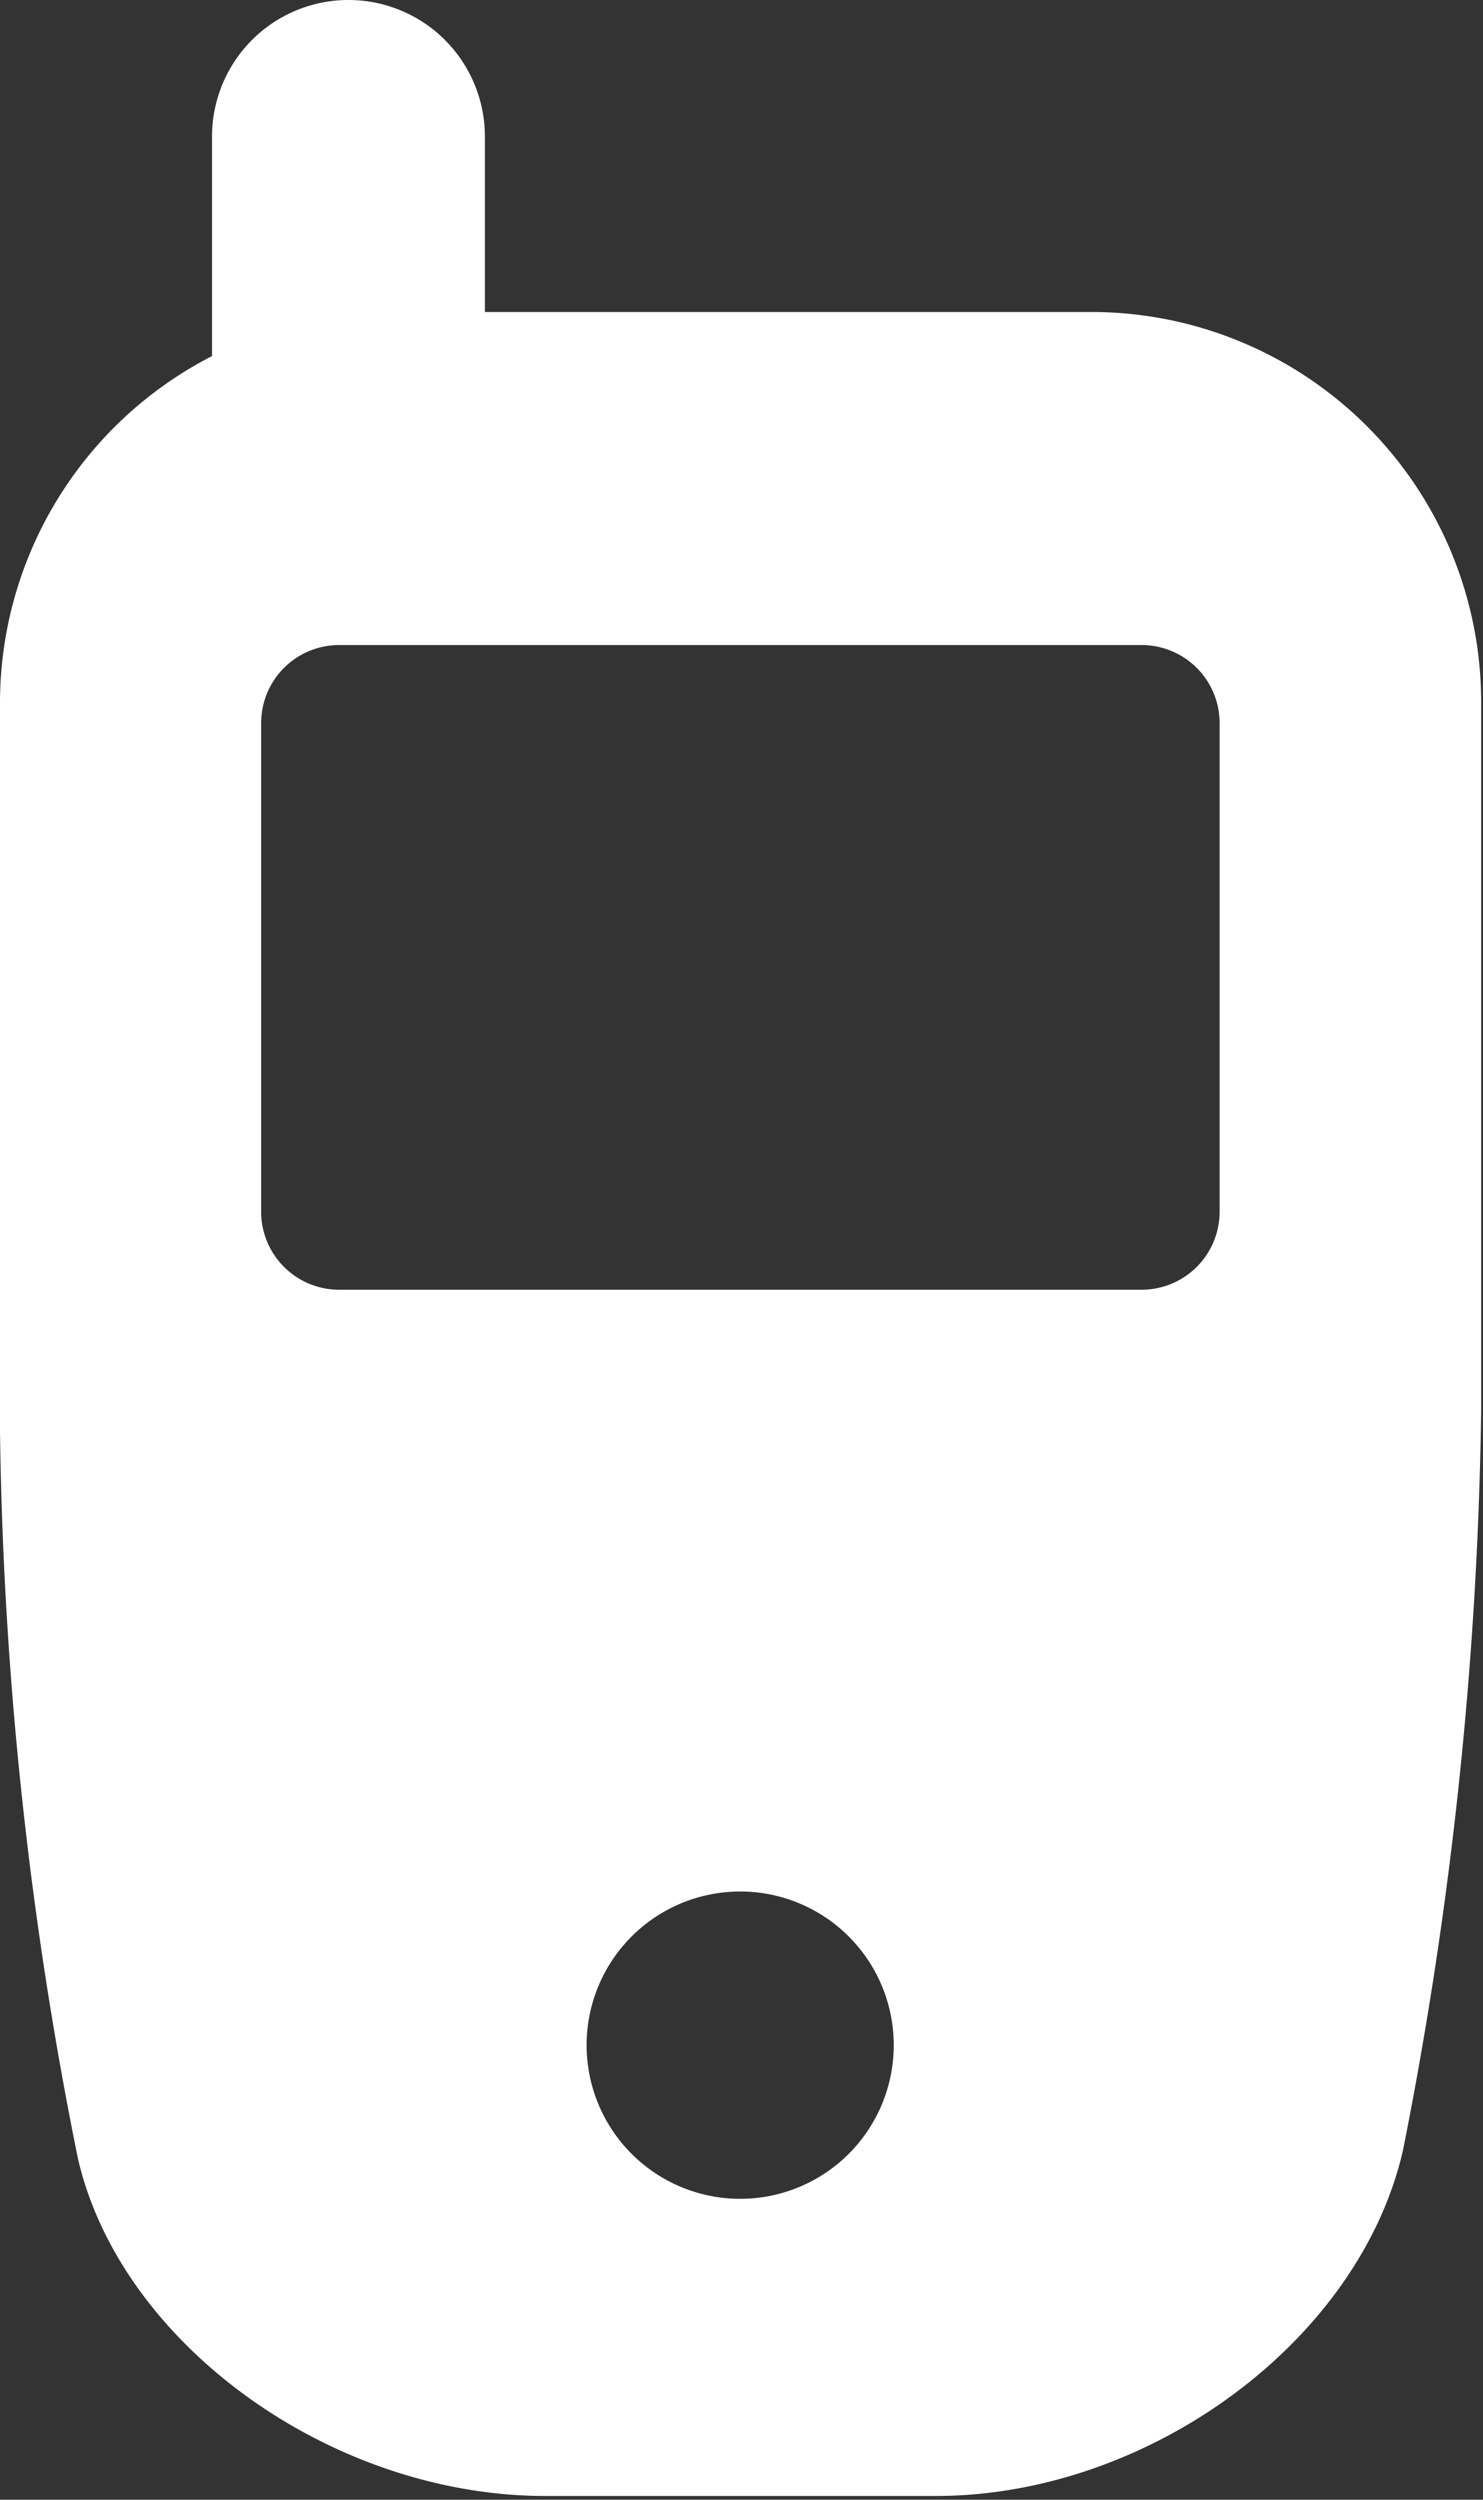
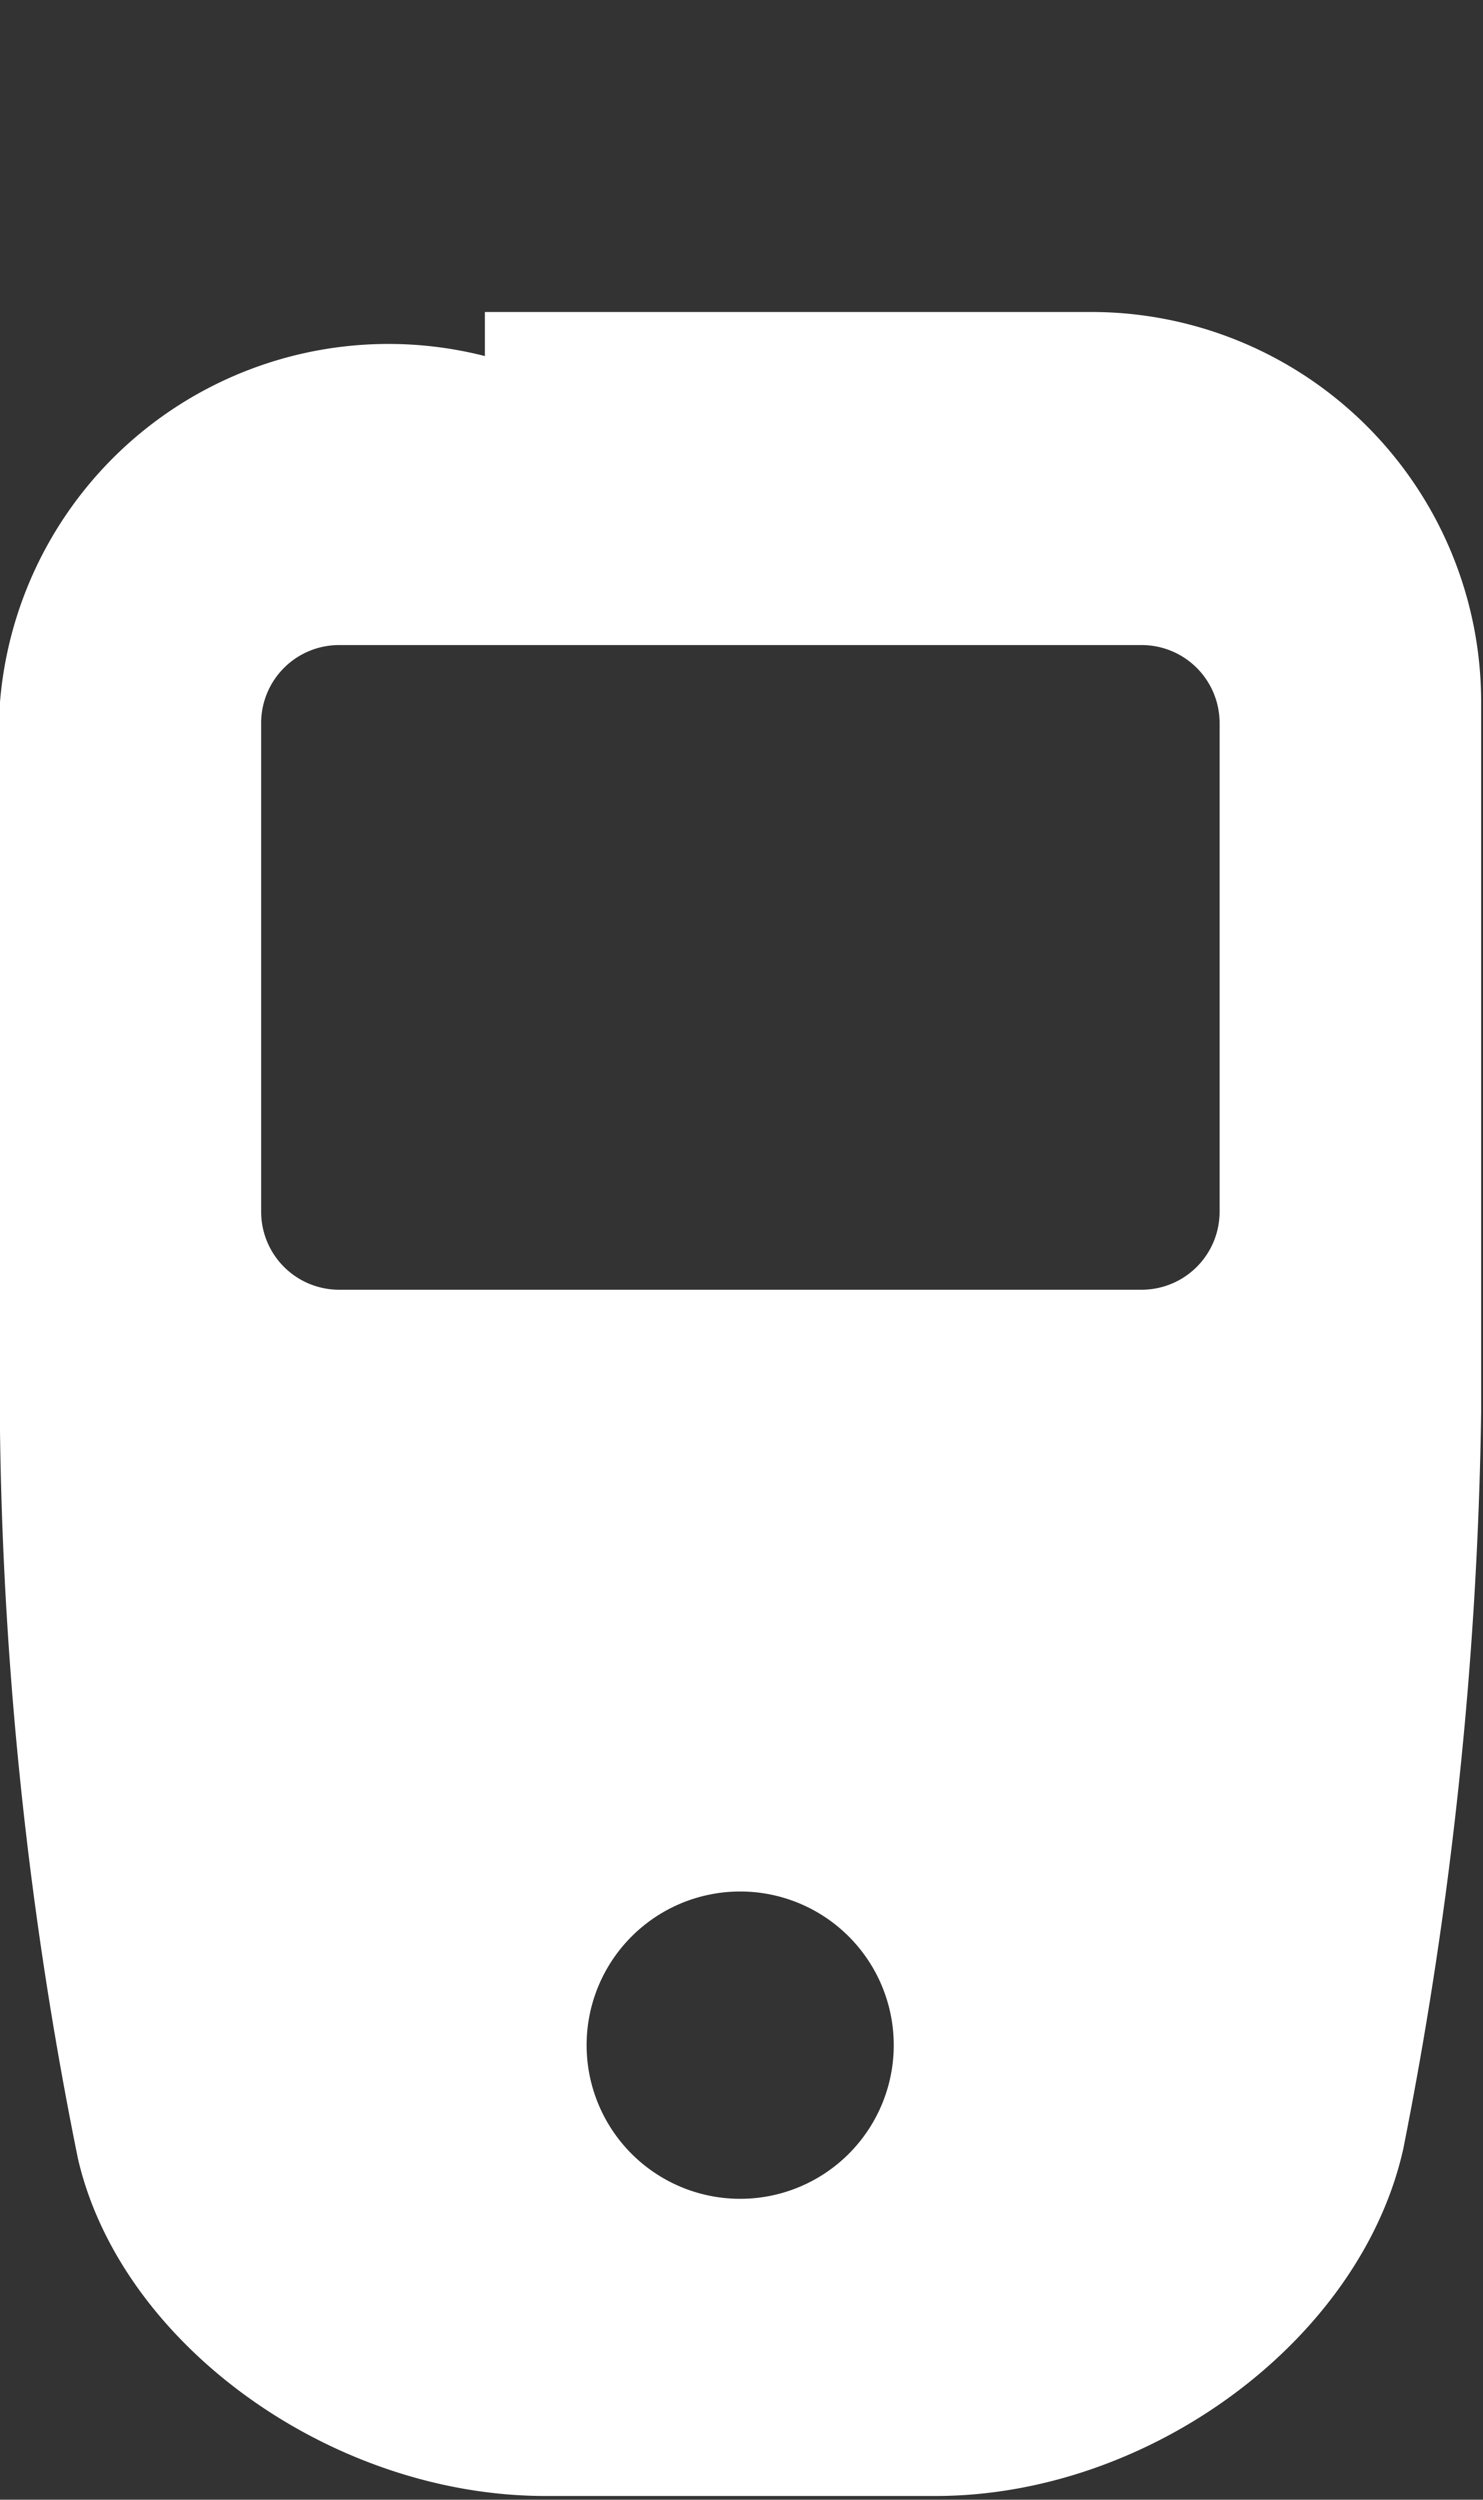
<svg xmlns="http://www.w3.org/2000/svg" xmlns:xlink="http://www.w3.org/1999/xlink" viewBox="0 0 7.99 13.46">
  <rect x="0" y="0" width="7.99" height="13.46" fill="#333333" stroke="none" />
  <defs>
    <style>.cls-1{fill:#fff;}</style>
    <symbol id="Teléfono" data-name="Teléfono" viewBox="0 0 37.99 64">
-       <path class="cls-1" d="M28,8H12.44V3.5a3.5,3.5,0,1,0-7,0V9.13A10,10,0,0,0,0,18V36.7A100.17,100.17,0,0,0,2,55.35C3.1,60.11,8.5,64,14,64H24c5.5,0,10.9-4,12-8.89a104.24,104.24,0,0,0,2-18.9V18A10,10,0,0,0,28,8ZM19,56.38a3.94,3.94,0,1,1,3.93-3.94A3.94,3.94,0,0,1,19,56.38ZM31.29,31.07a2,2,0,0,1-2,2H8.7a2,2,0,0,1-2-2V18.54a2,2,0,0,1,2-2H29.29a2,2,0,0,1,2,2Z" />
+       <path class="cls-1" d="M28,8H12.44V3.5V9.13A10,10,0,0,0,0,18V36.7A100.17,100.17,0,0,0,2,55.35C3.1,60.11,8.5,64,14,64H24c5.5,0,10.9-4,12-8.89a104.24,104.24,0,0,0,2-18.9V18A10,10,0,0,0,28,8ZM19,56.38a3.94,3.94,0,1,1,3.93-3.94A3.94,3.94,0,0,1,19,56.38ZM31.29,31.07a2,2,0,0,1-2,2H8.7a2,2,0,0,1-2-2V18.54a2,2,0,0,1,2-2H29.29a2,2,0,0,1,2,2Z" />
    </symbol>
  </defs>
  <g id="Capa_2" data-name="Capa 2">
    <g id="Capa_1-2" data-name="Capa 1">
      <use width="37.99" height="64" transform="scale(0.21 0.21)" xlink:href="#Teléfono" />
    </g>
  </g>
</svg>